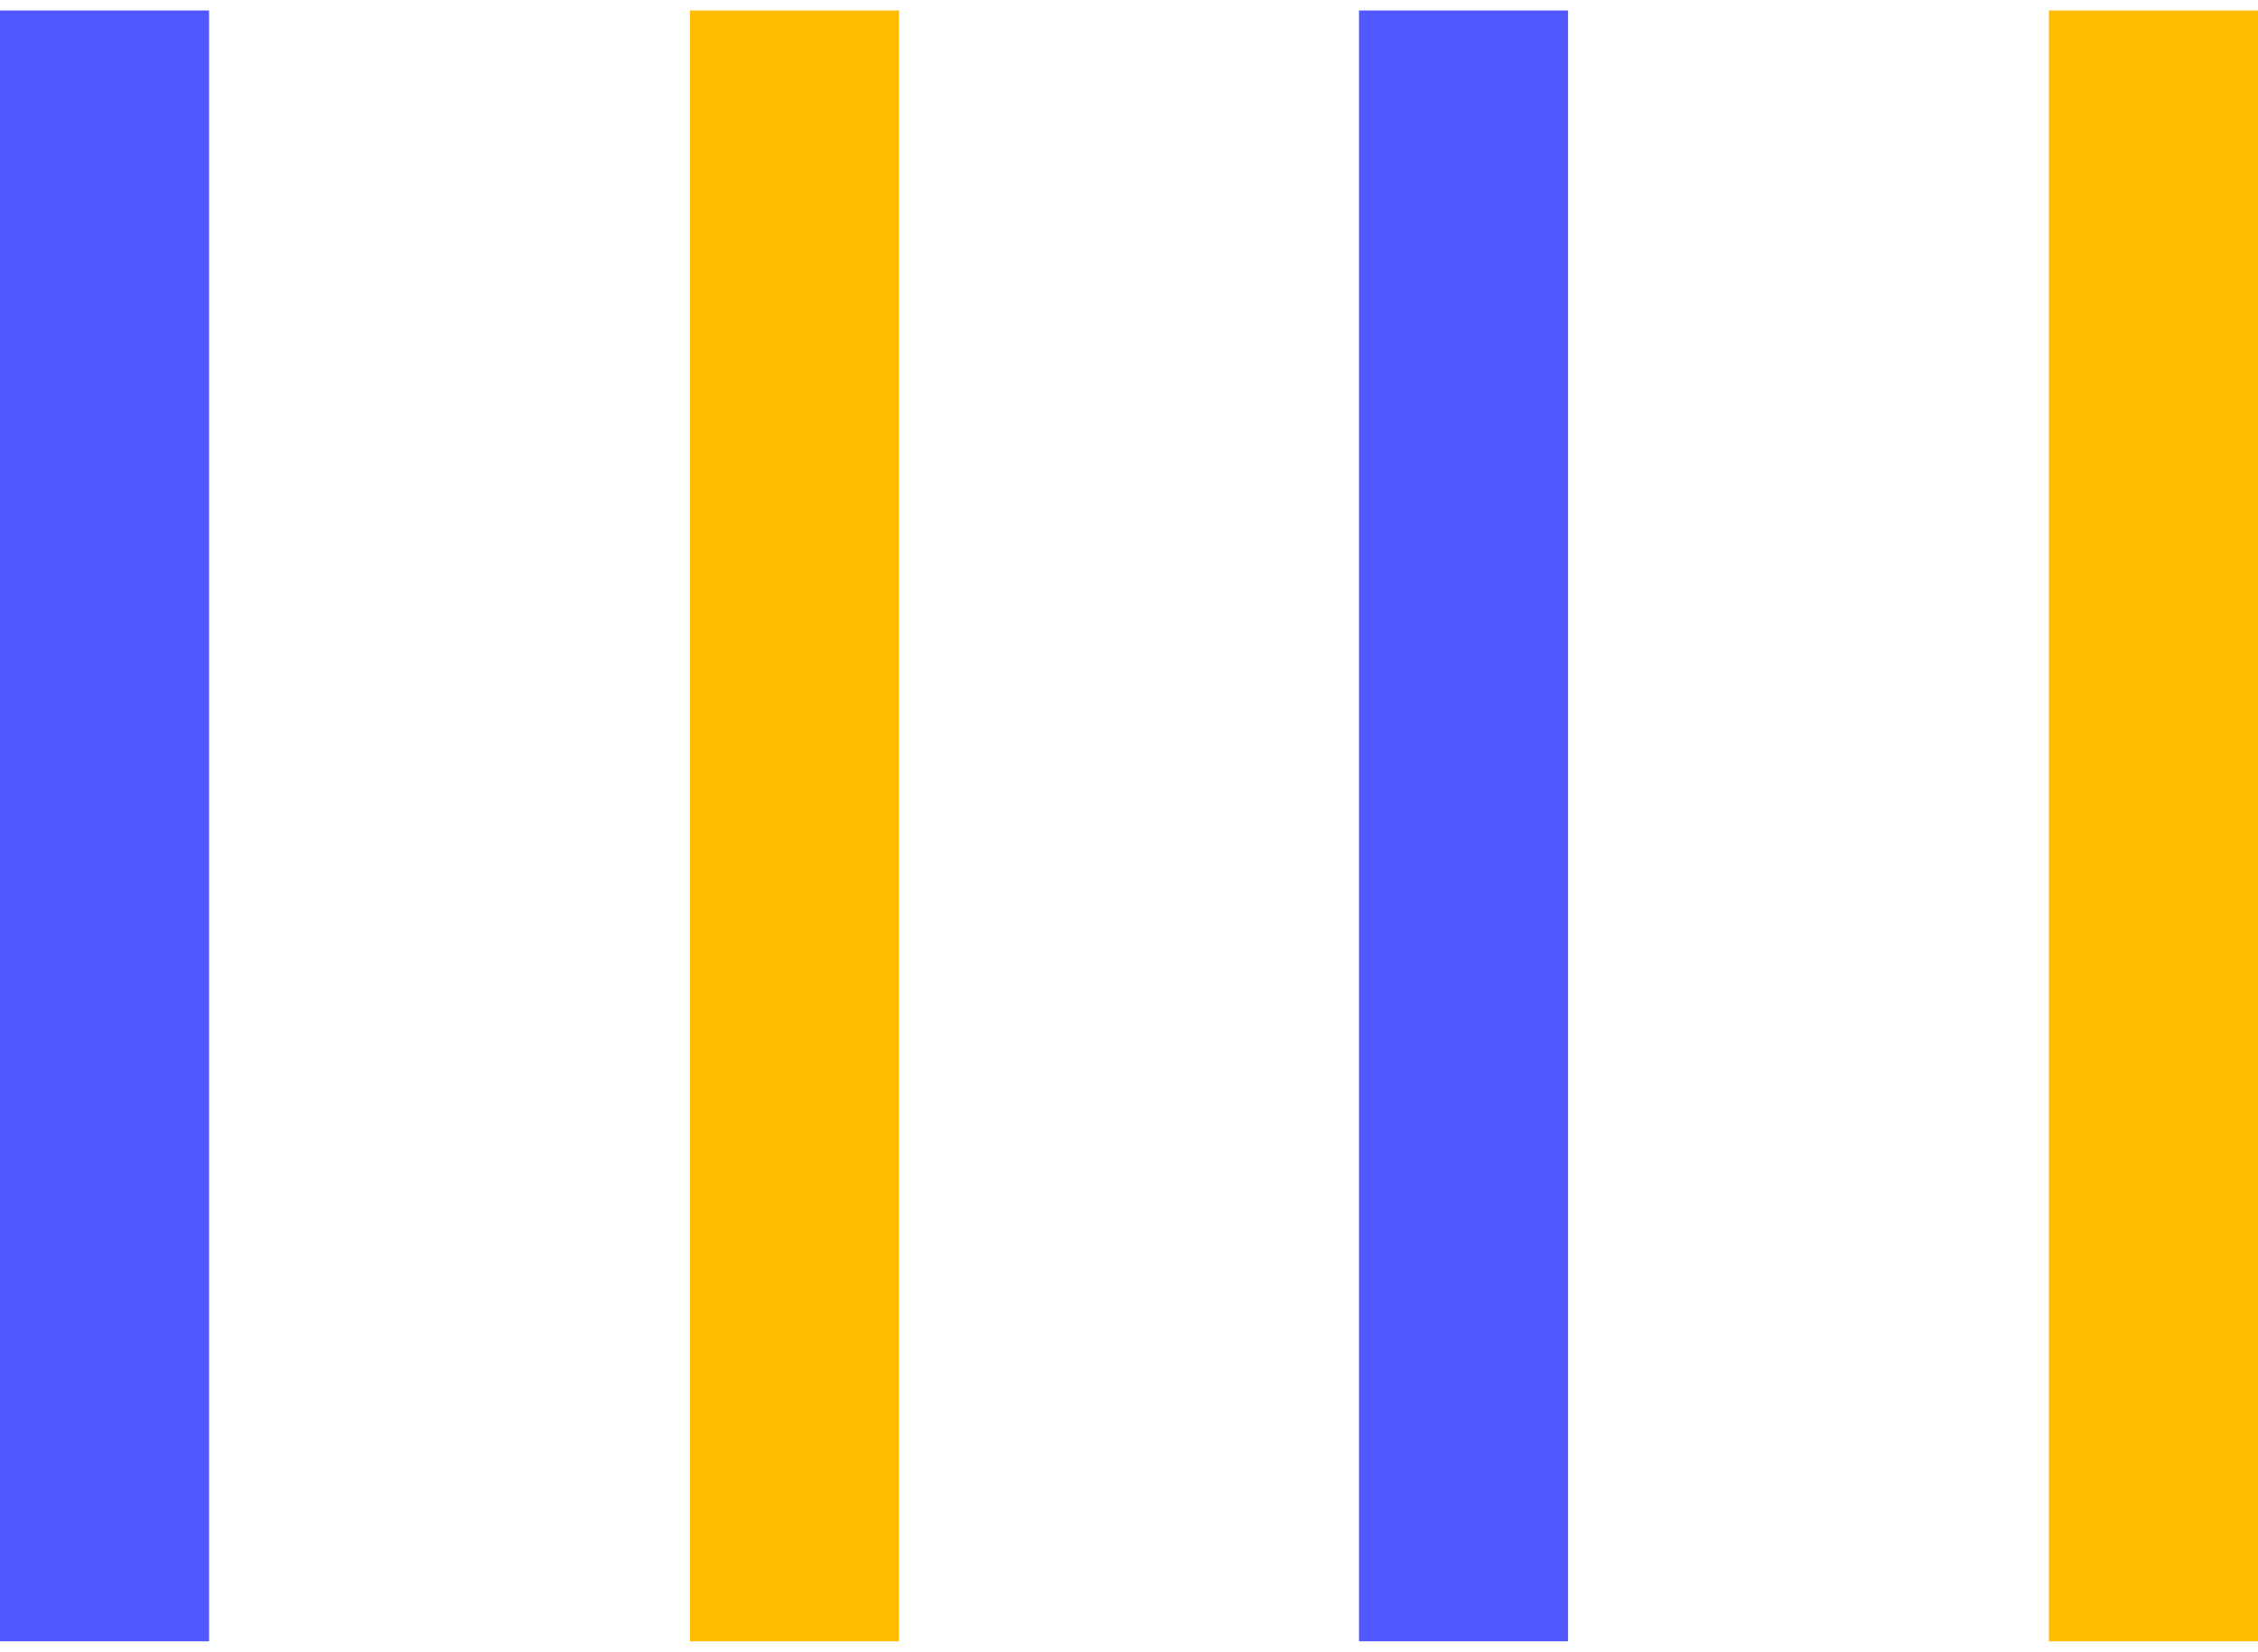
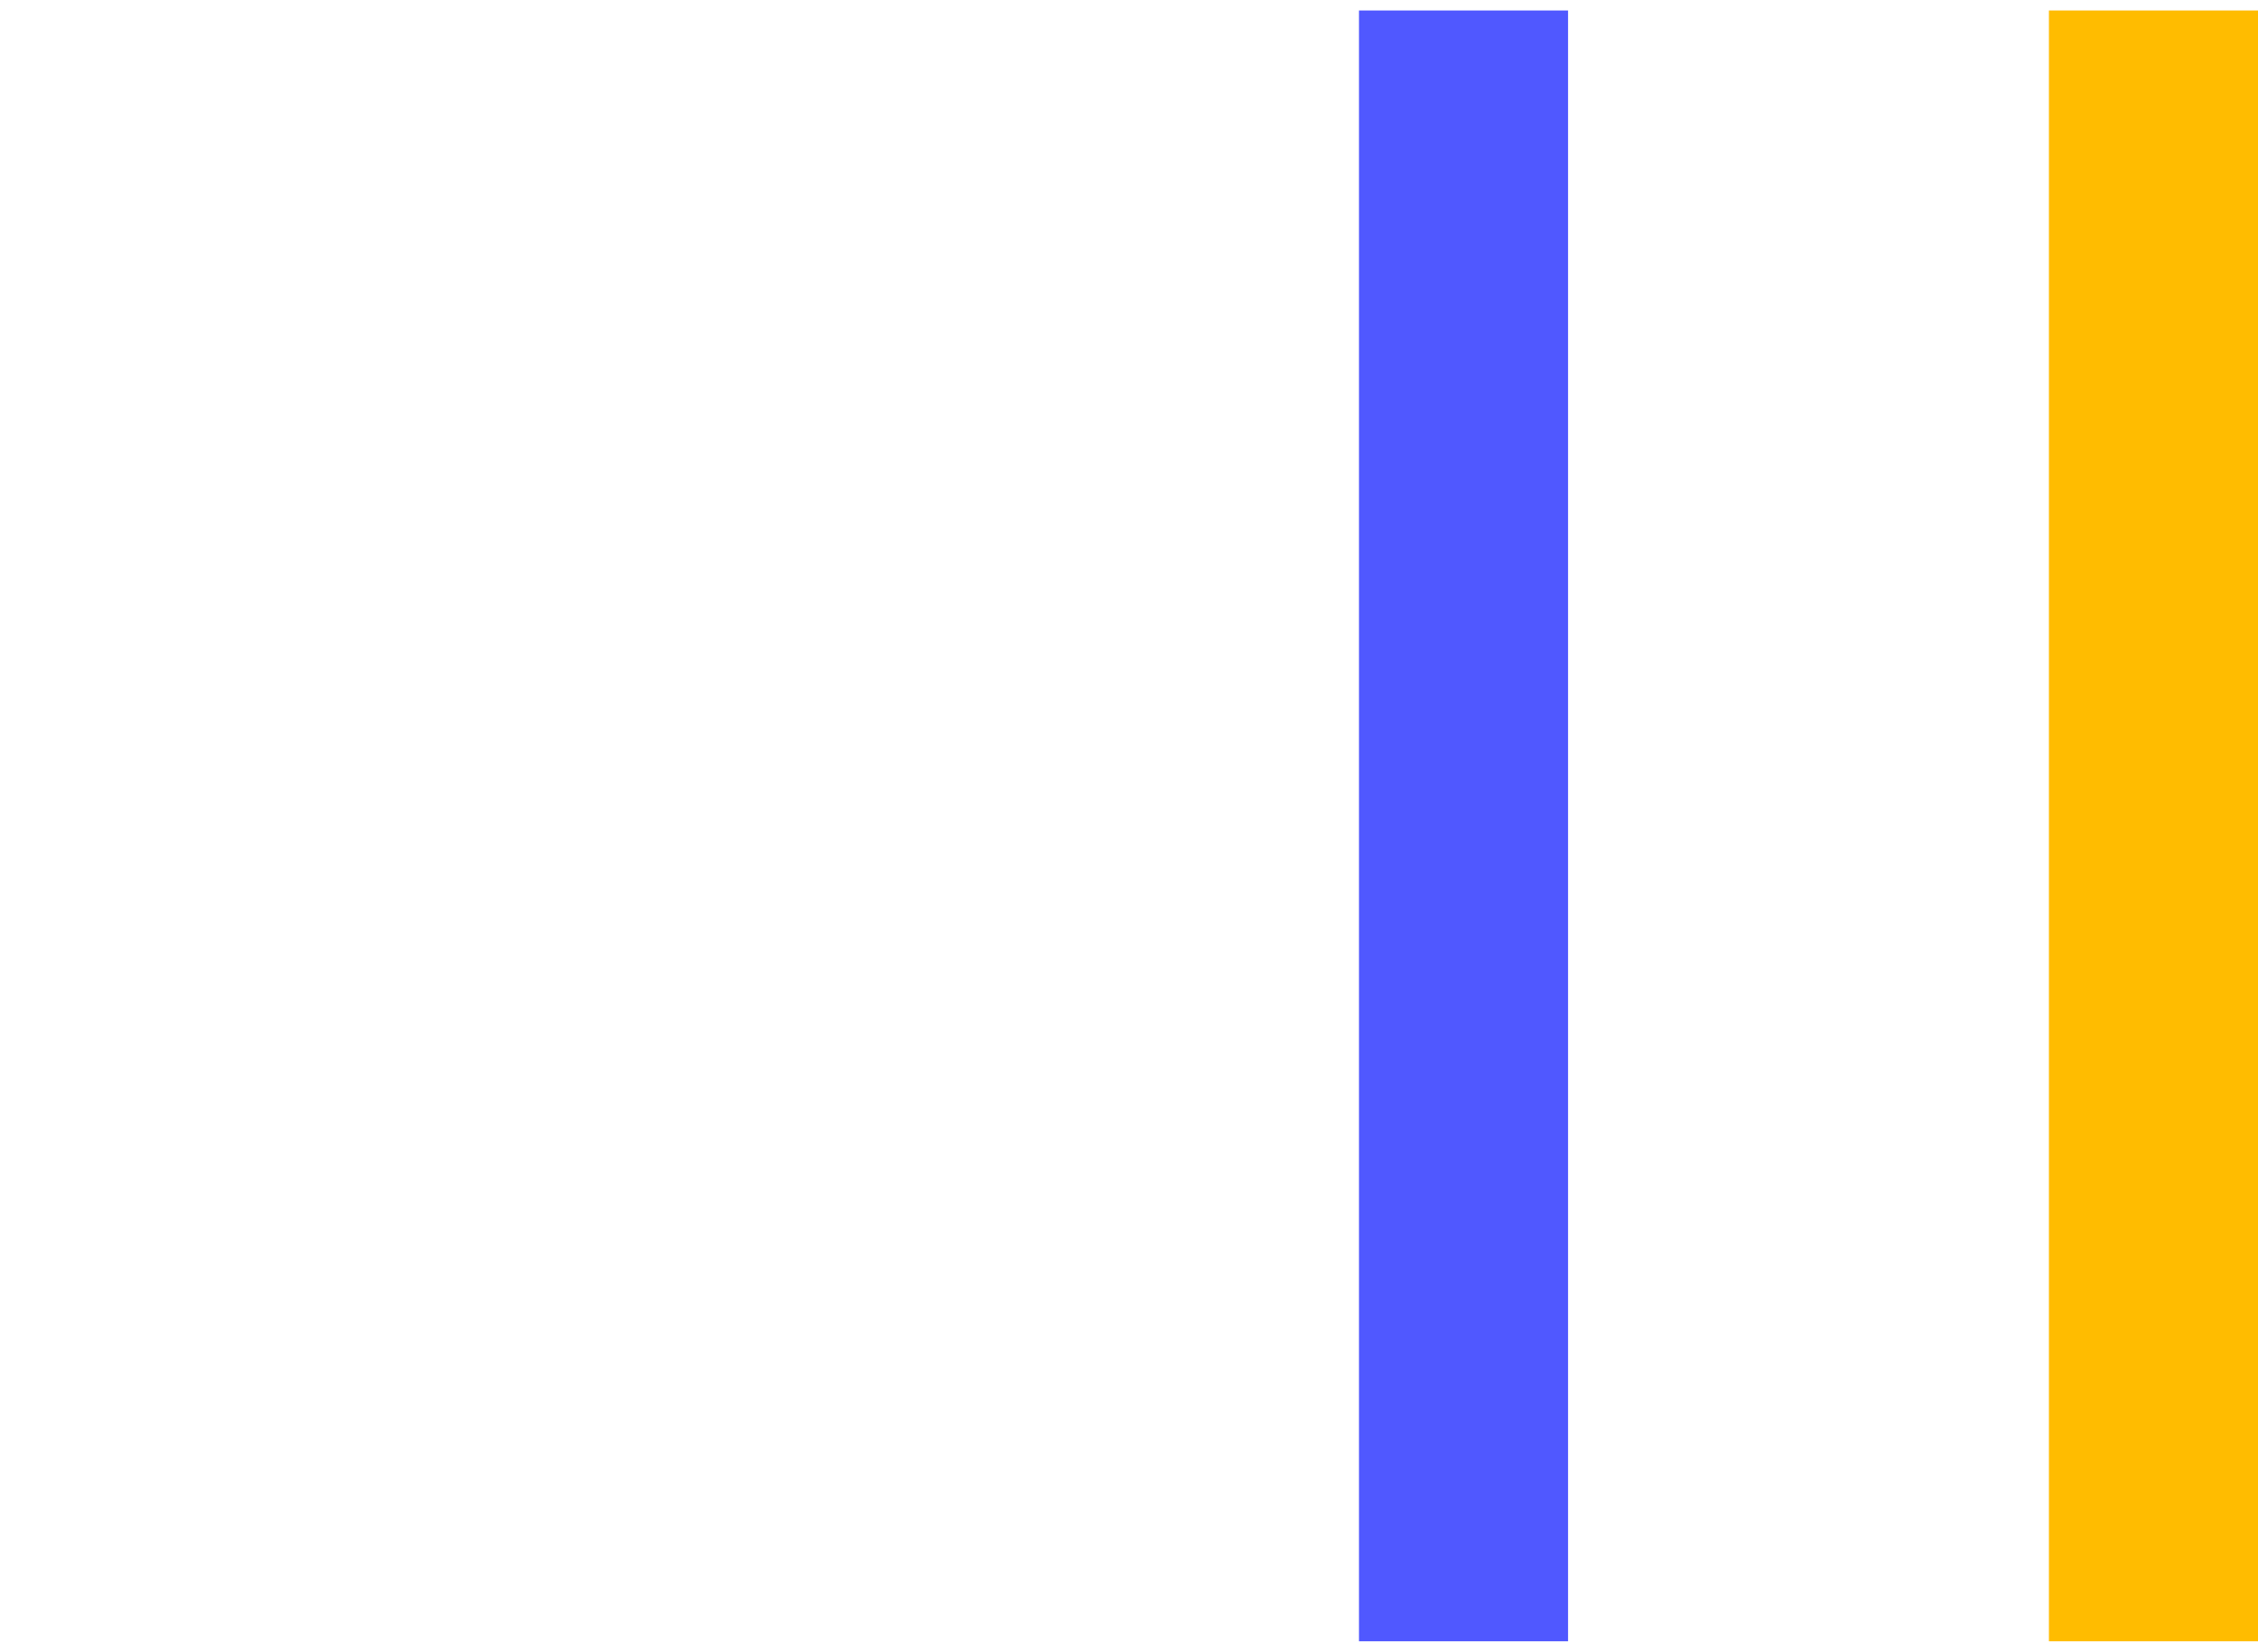
<svg xmlns="http://www.w3.org/2000/svg" width="108px" height="79px" viewBox="0 0 108 79" version="1.1">
  <title>5F218DF6-F05A-4DC1-BCD4-2DECF808A277</title>
  <desc>Created with sketchtool.</desc>
  <g id="Desktop" stroke="none" stroke-width="1" fill="none" fill-rule="evenodd">
    <g id="d-mision-vision-valores-hovers" transform="translate(-667, -2516)" stroke-width="10">
      <g id="Group-8-Copy-2" transform="translate(671, 2516)">
-         <line x1="40" y1="39.5" x2="-38" y2="39.5" id="Line-3-Copy" stroke="#5058FF" transform="translate(1, 39.5) scale(-1, 1) rotate(-270) translate(-1, -39.5) " />
        <line x1="105" y1="39.5" x2="27" y2="39.5" id="Line-3-Copy-3" stroke="#5058FF" transform="translate(66, 39.5) scale(-1, 1) rotate(-270) translate(-66, -39.5) " />
-         <line x1="73" y1="39.5" x2="-5" y2="39.5" id="Line-3" stroke="#FFBC00" transform="translate(34, 39.5) scale(-1, 1) rotate(-270) translate(-34, -39.5) " />
        <line x1="138" y1="39.5" x2="60" y2="39.5" id="Line-3-Copy-2" stroke="#FFBC00" transform="translate(99, 39.5) scale(-1, 1) rotate(-270) translate(-99, -39.5) " />
      </g>
    </g>
  </g>
</svg>